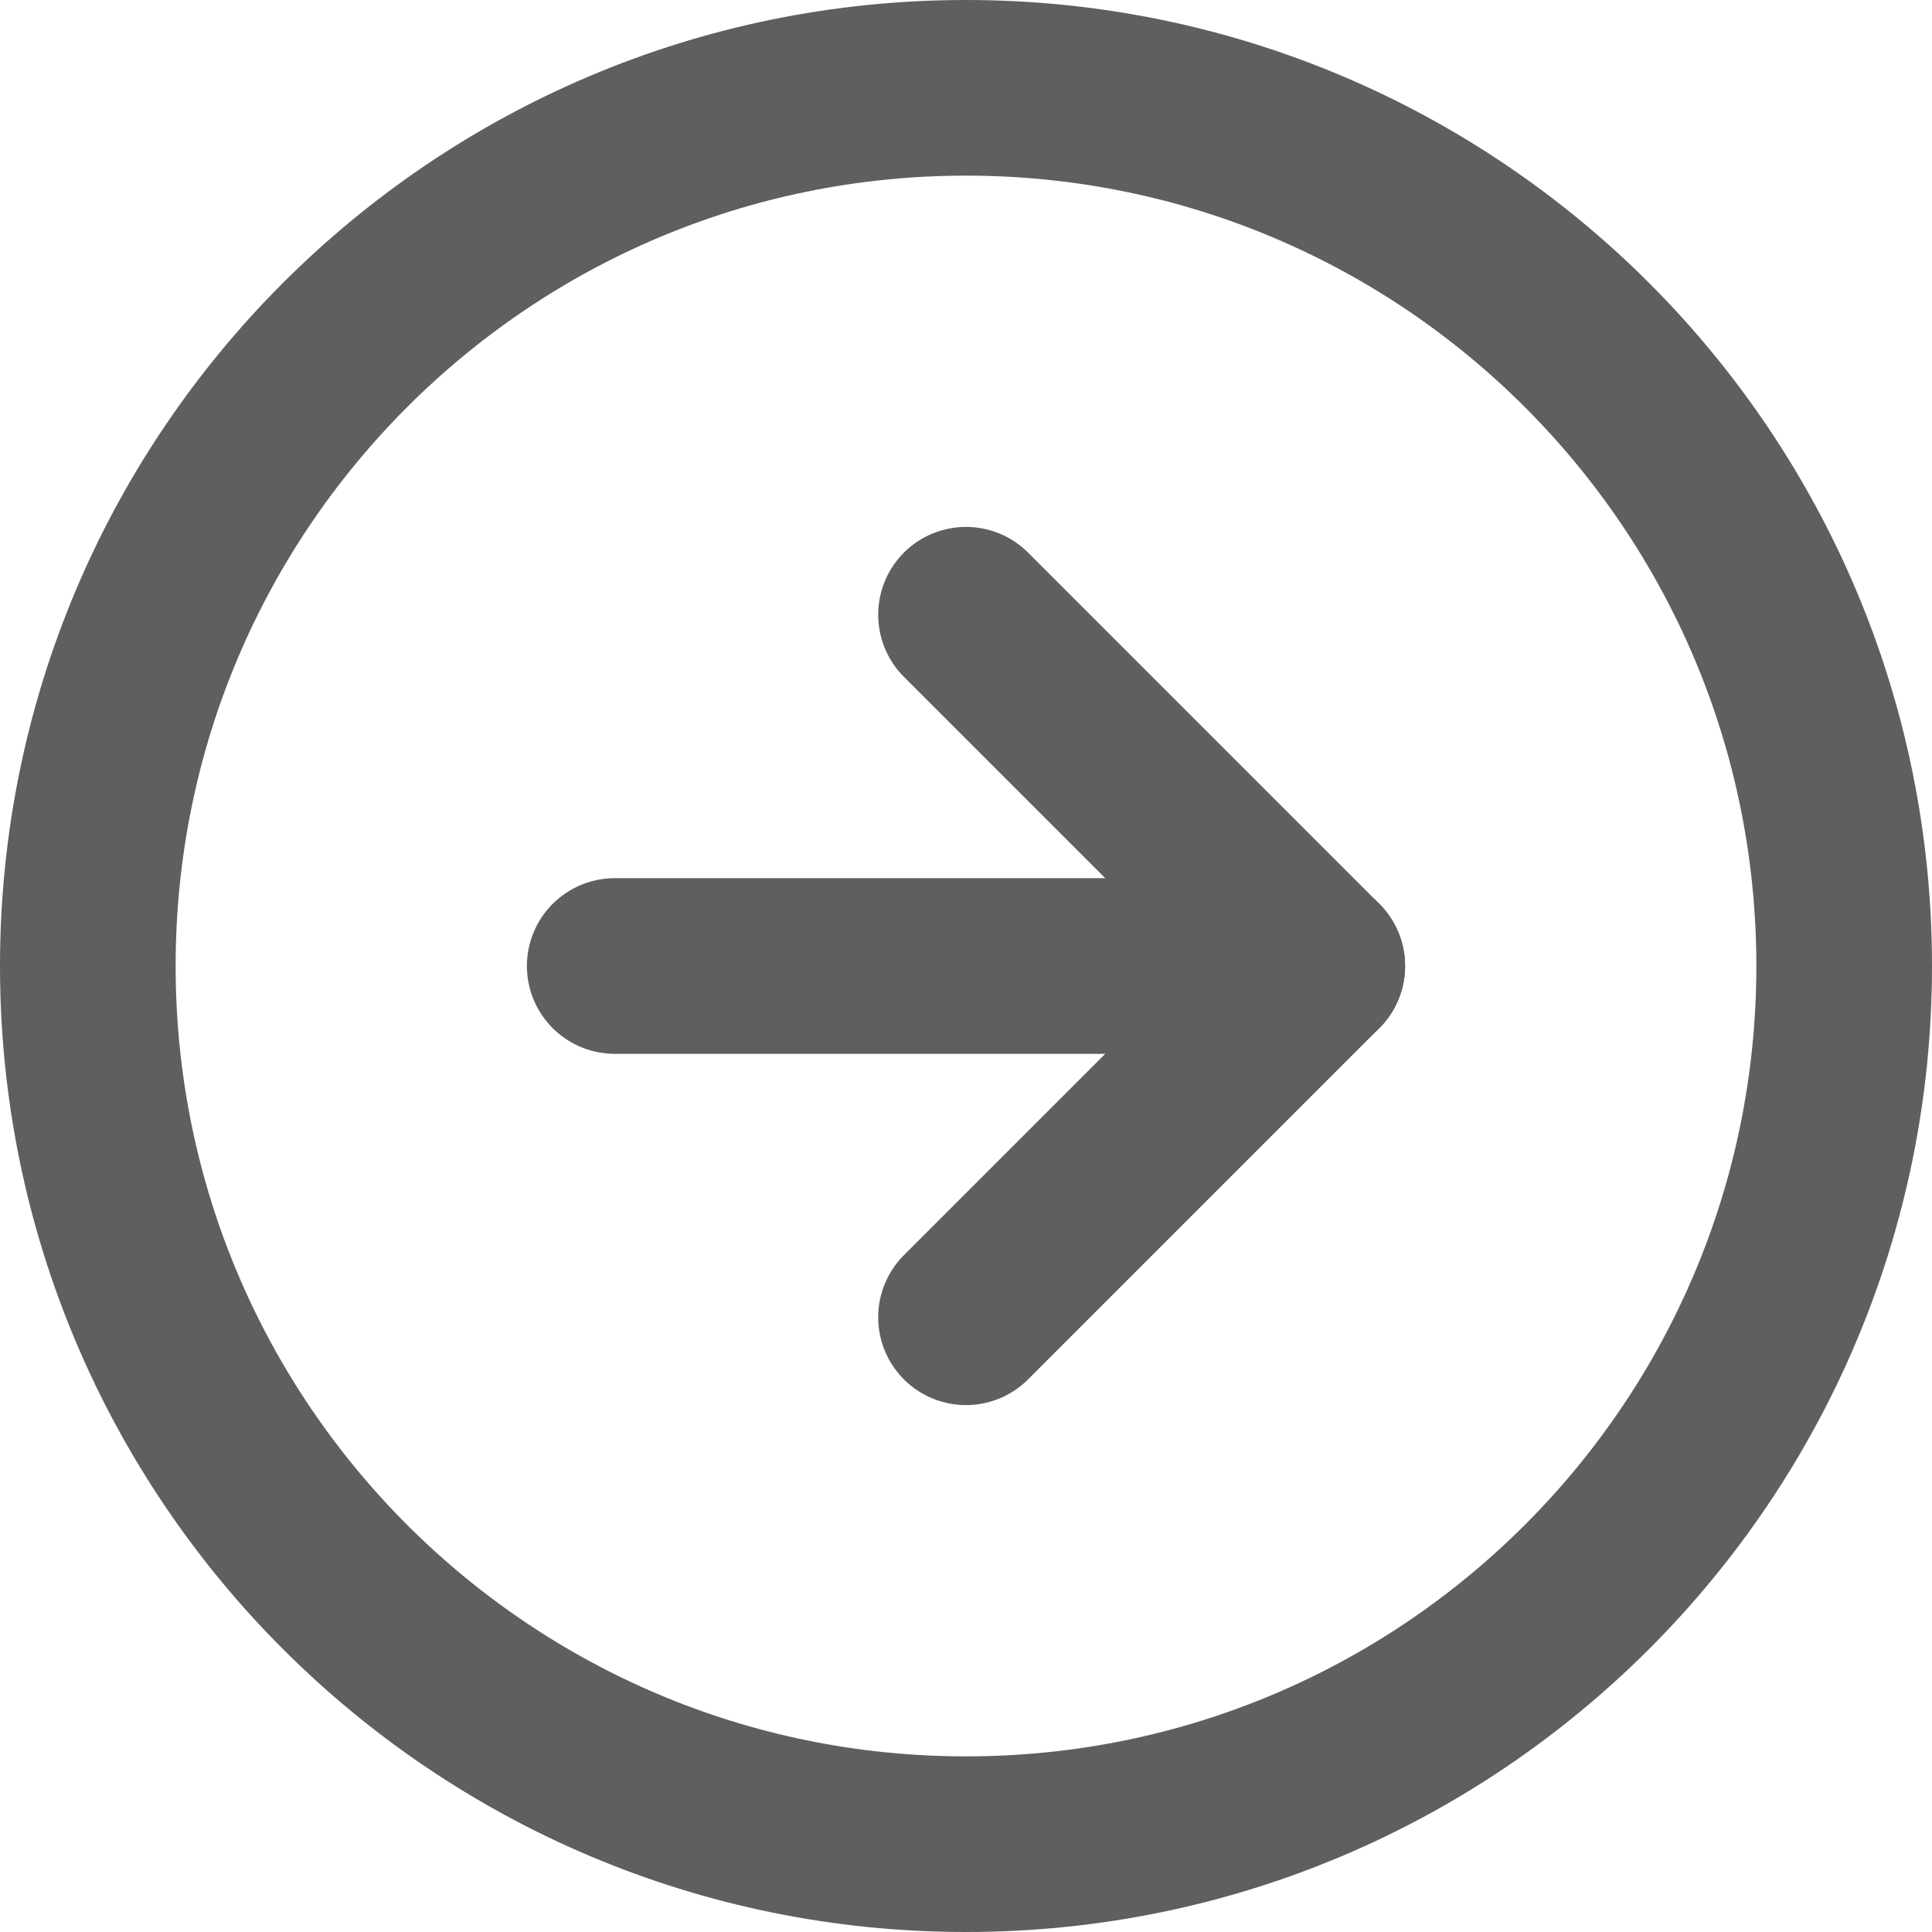
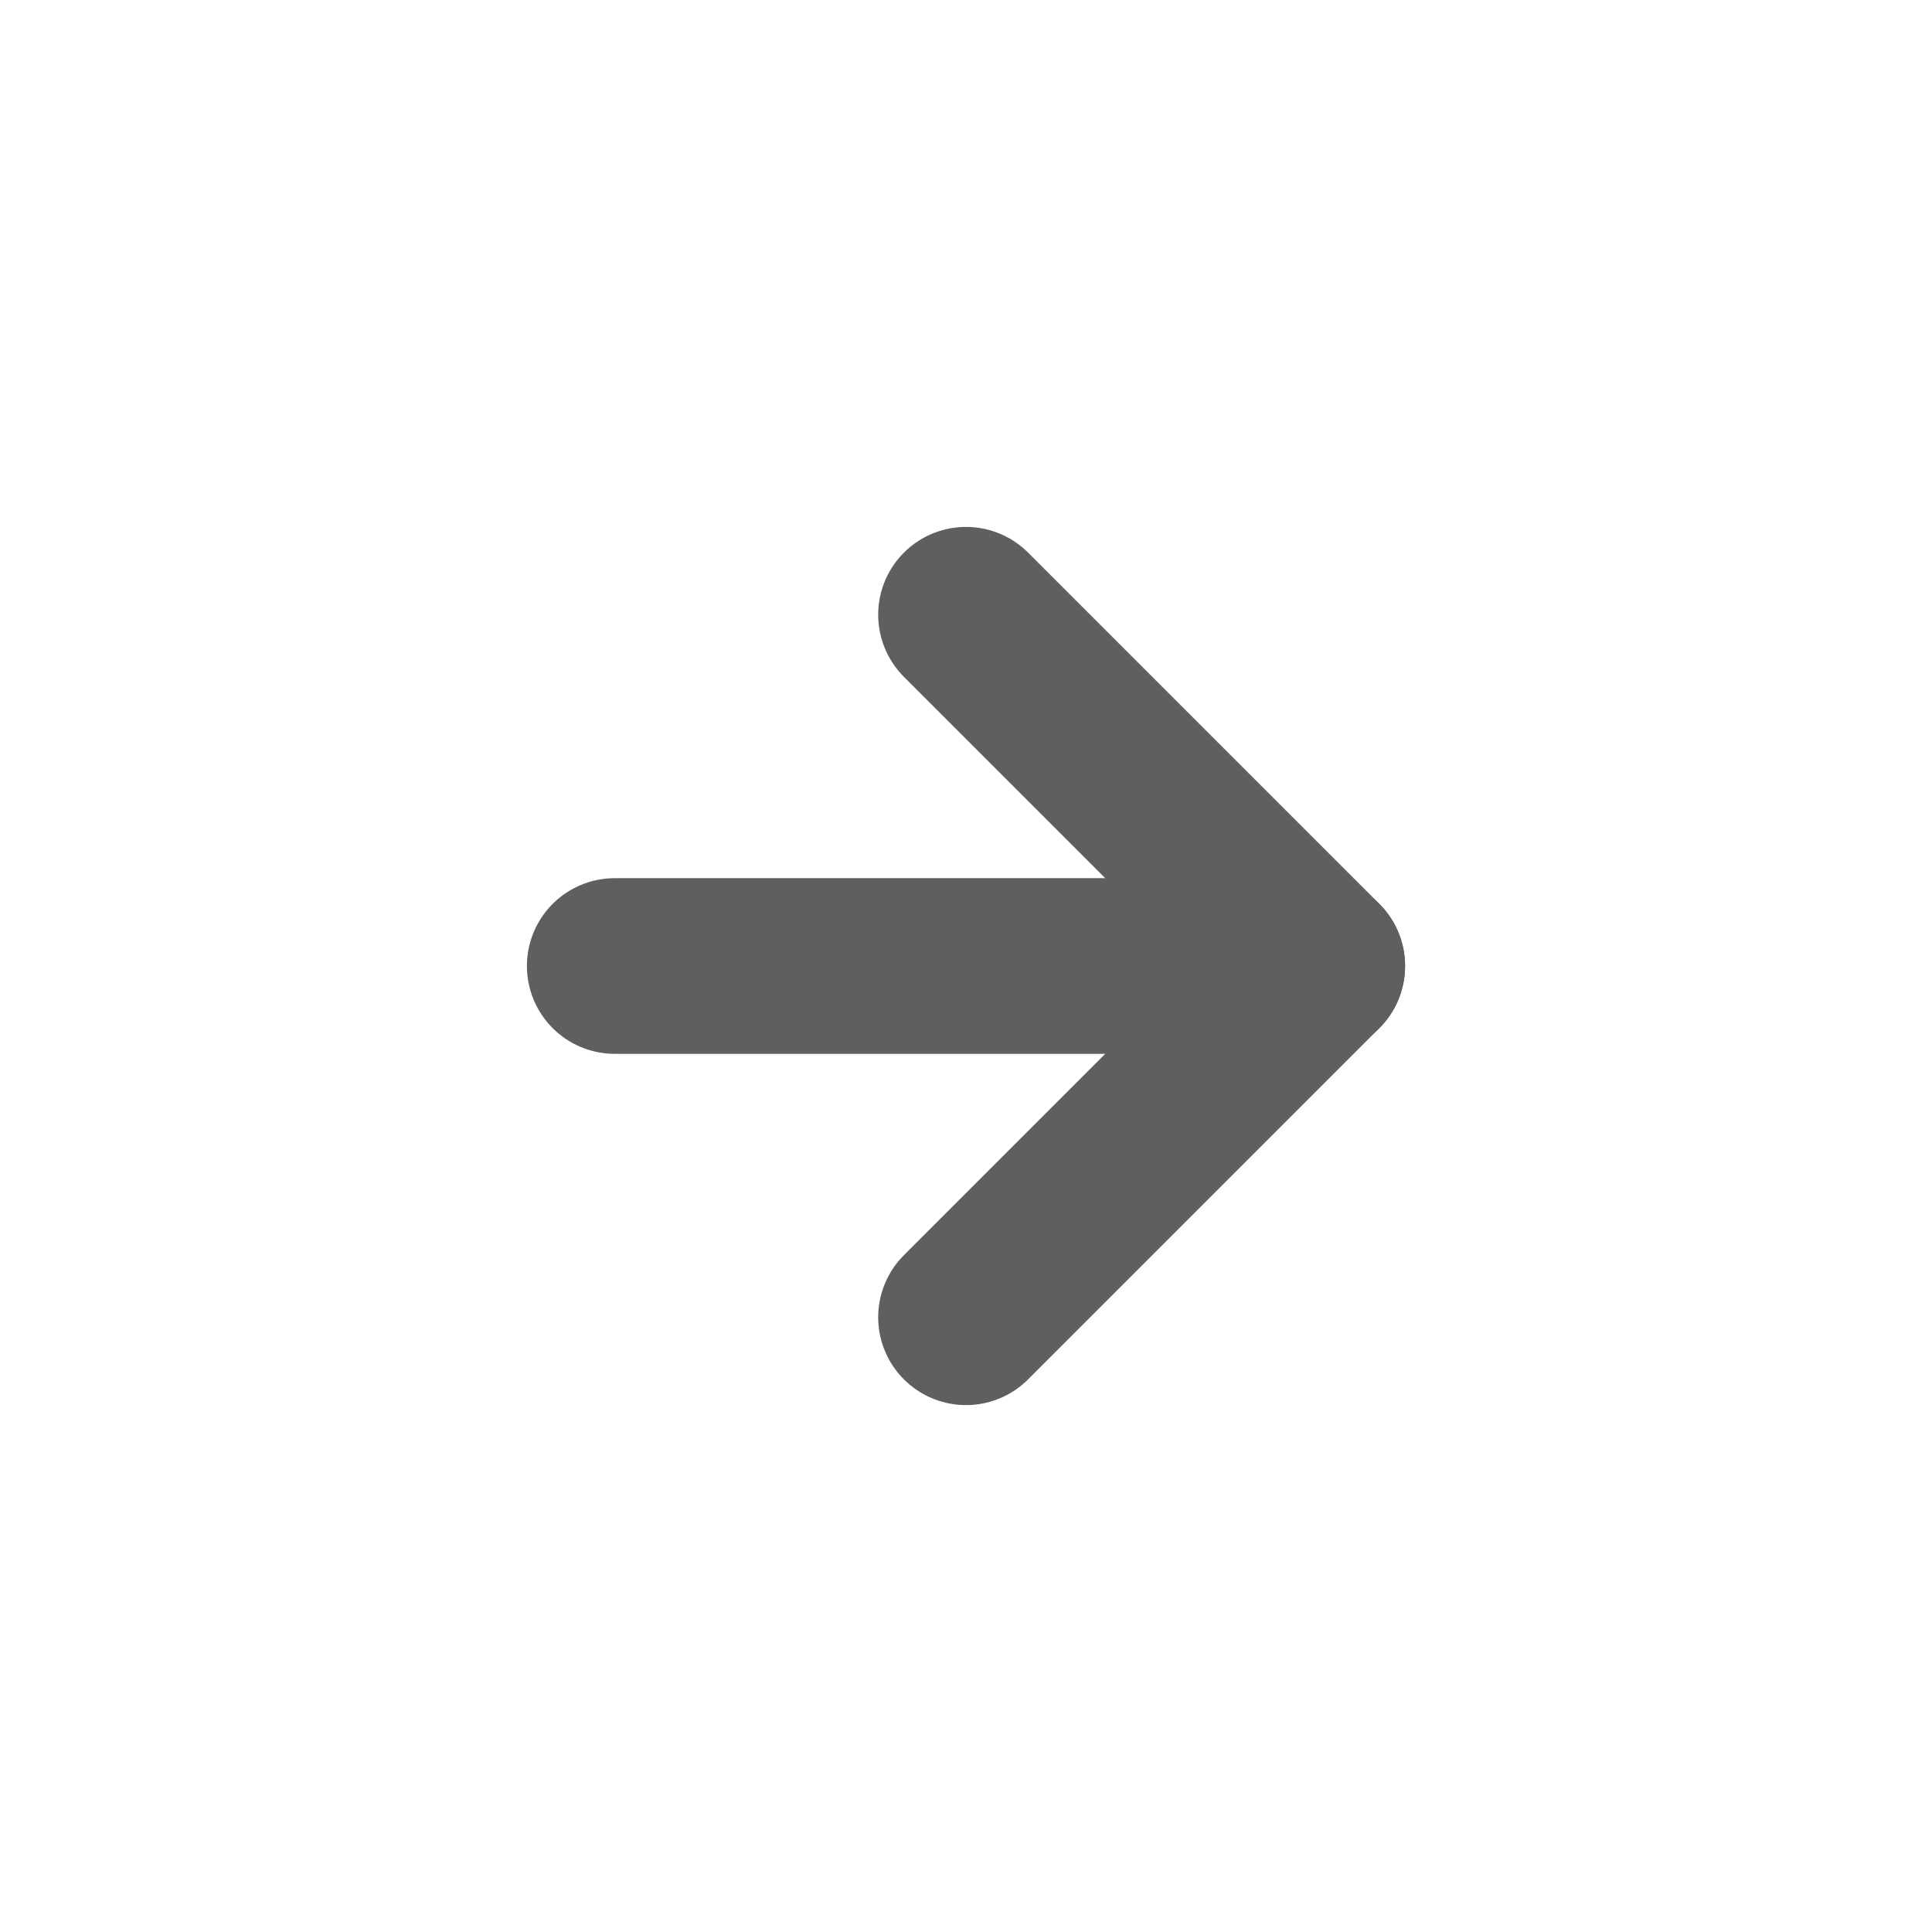
<svg xmlns="http://www.w3.org/2000/svg" width="22" height="22" viewBox="0 0 22 22" fill="none">
-   <path d="M11 21C16.523 21 21 16.523 21 11C21 5.477 16.523 1 11 1C5.477 1 1 5.477 1 11C1 16.523 5.477 21 11 21Z" stroke="#5F5F5F" stroke-width="2" stroke-linecap="round" stroke-linejoin="round" />
  <path d="M11 15L15 11L11 7" stroke="#5F5F5F" stroke-width="2" stroke-linecap="round" stroke-linejoin="round" />
  <path d="M7 11H15" stroke="#5F5F5F" stroke-width="2" stroke-linecap="round" stroke-linejoin="round" />
</svg>